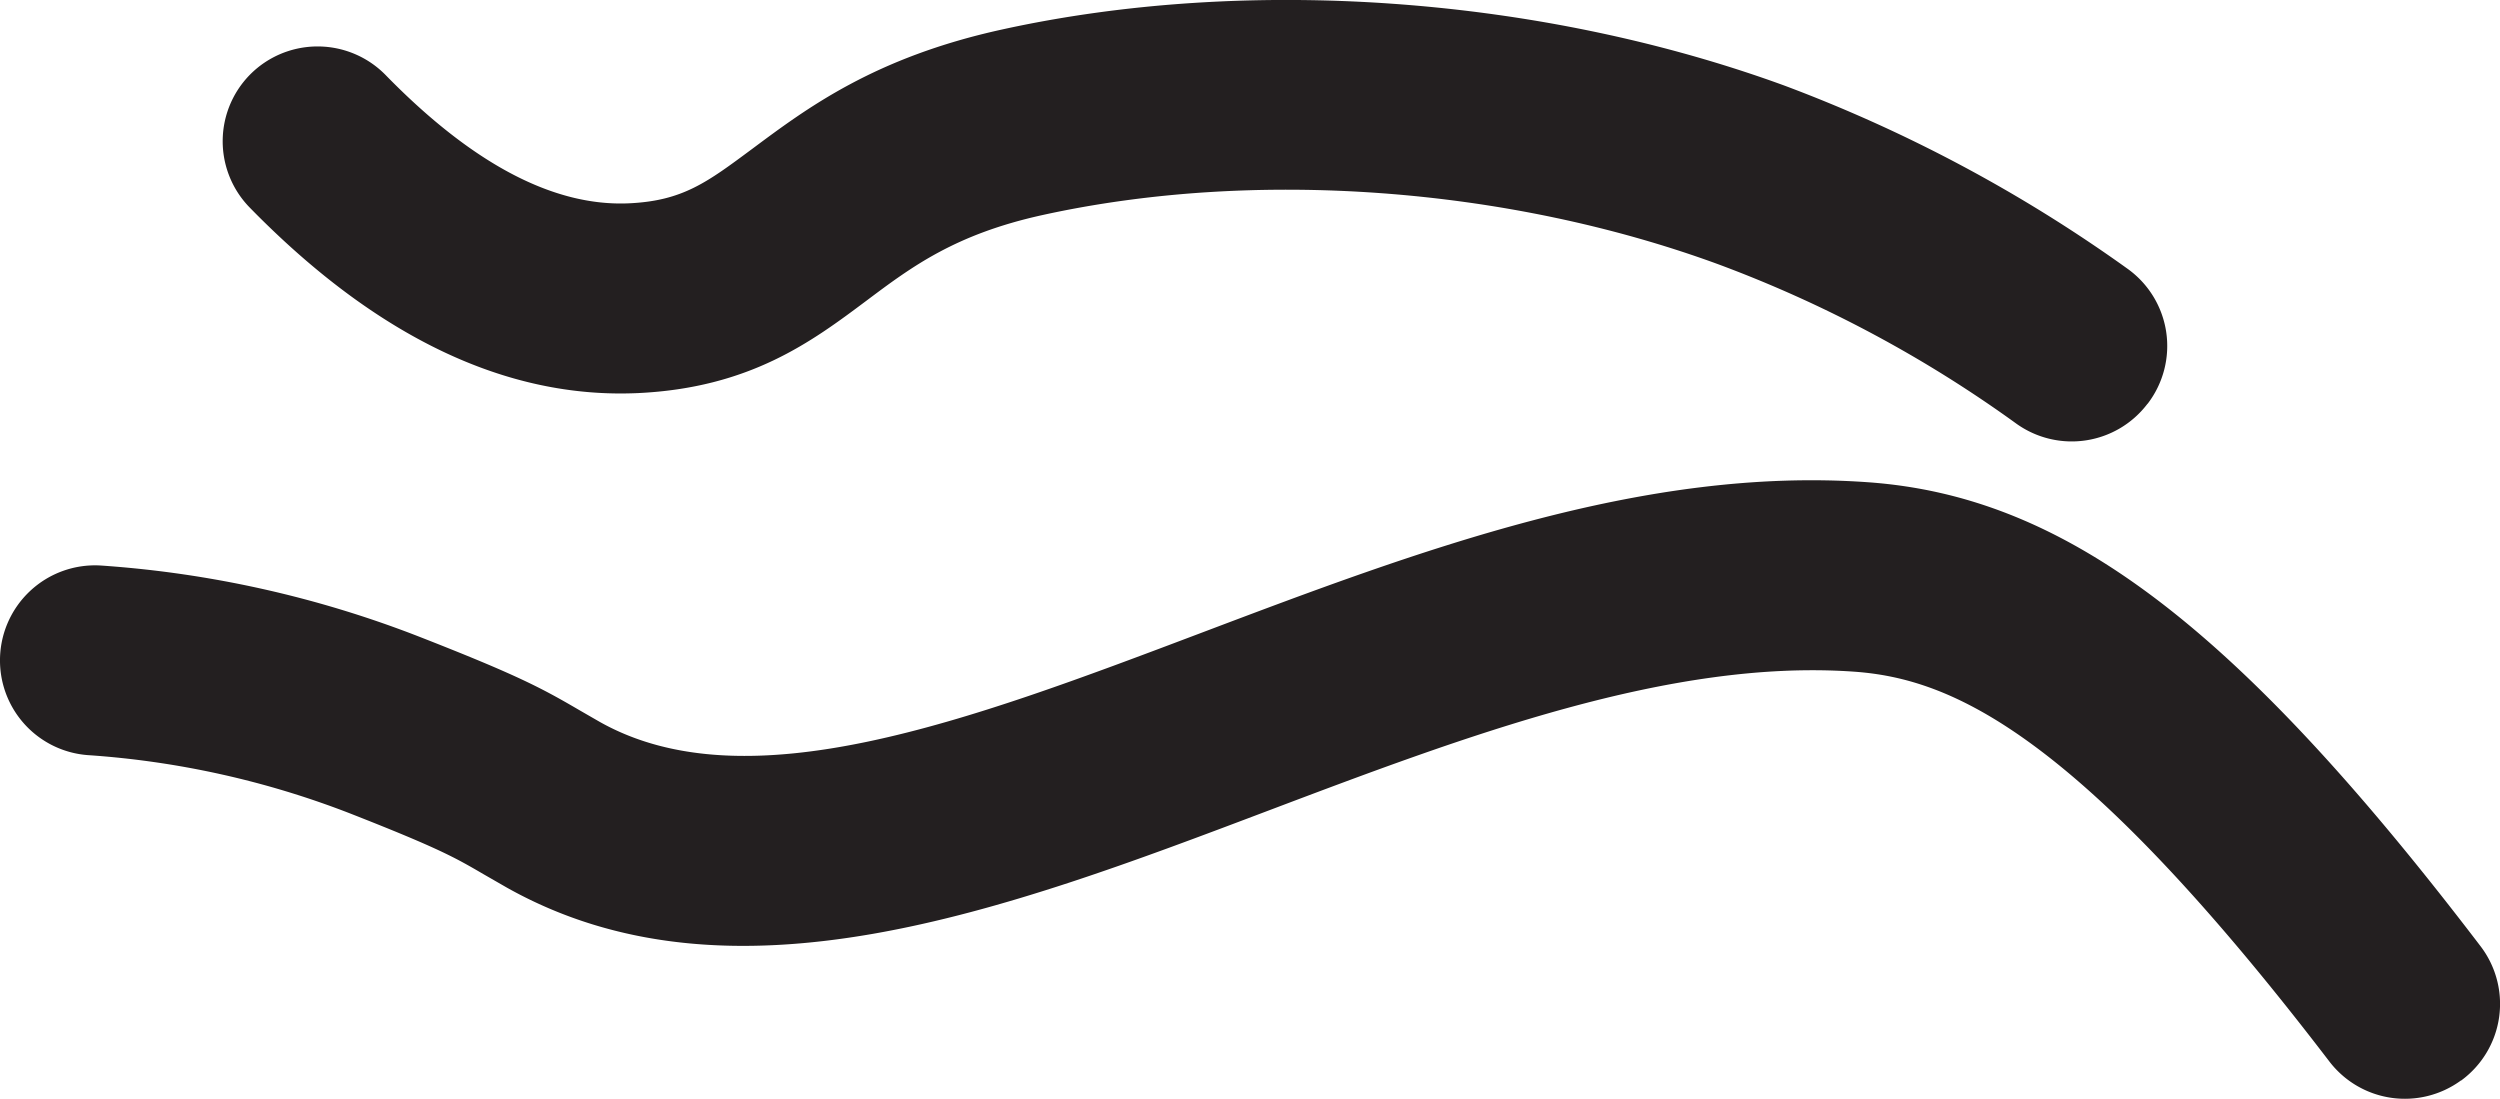
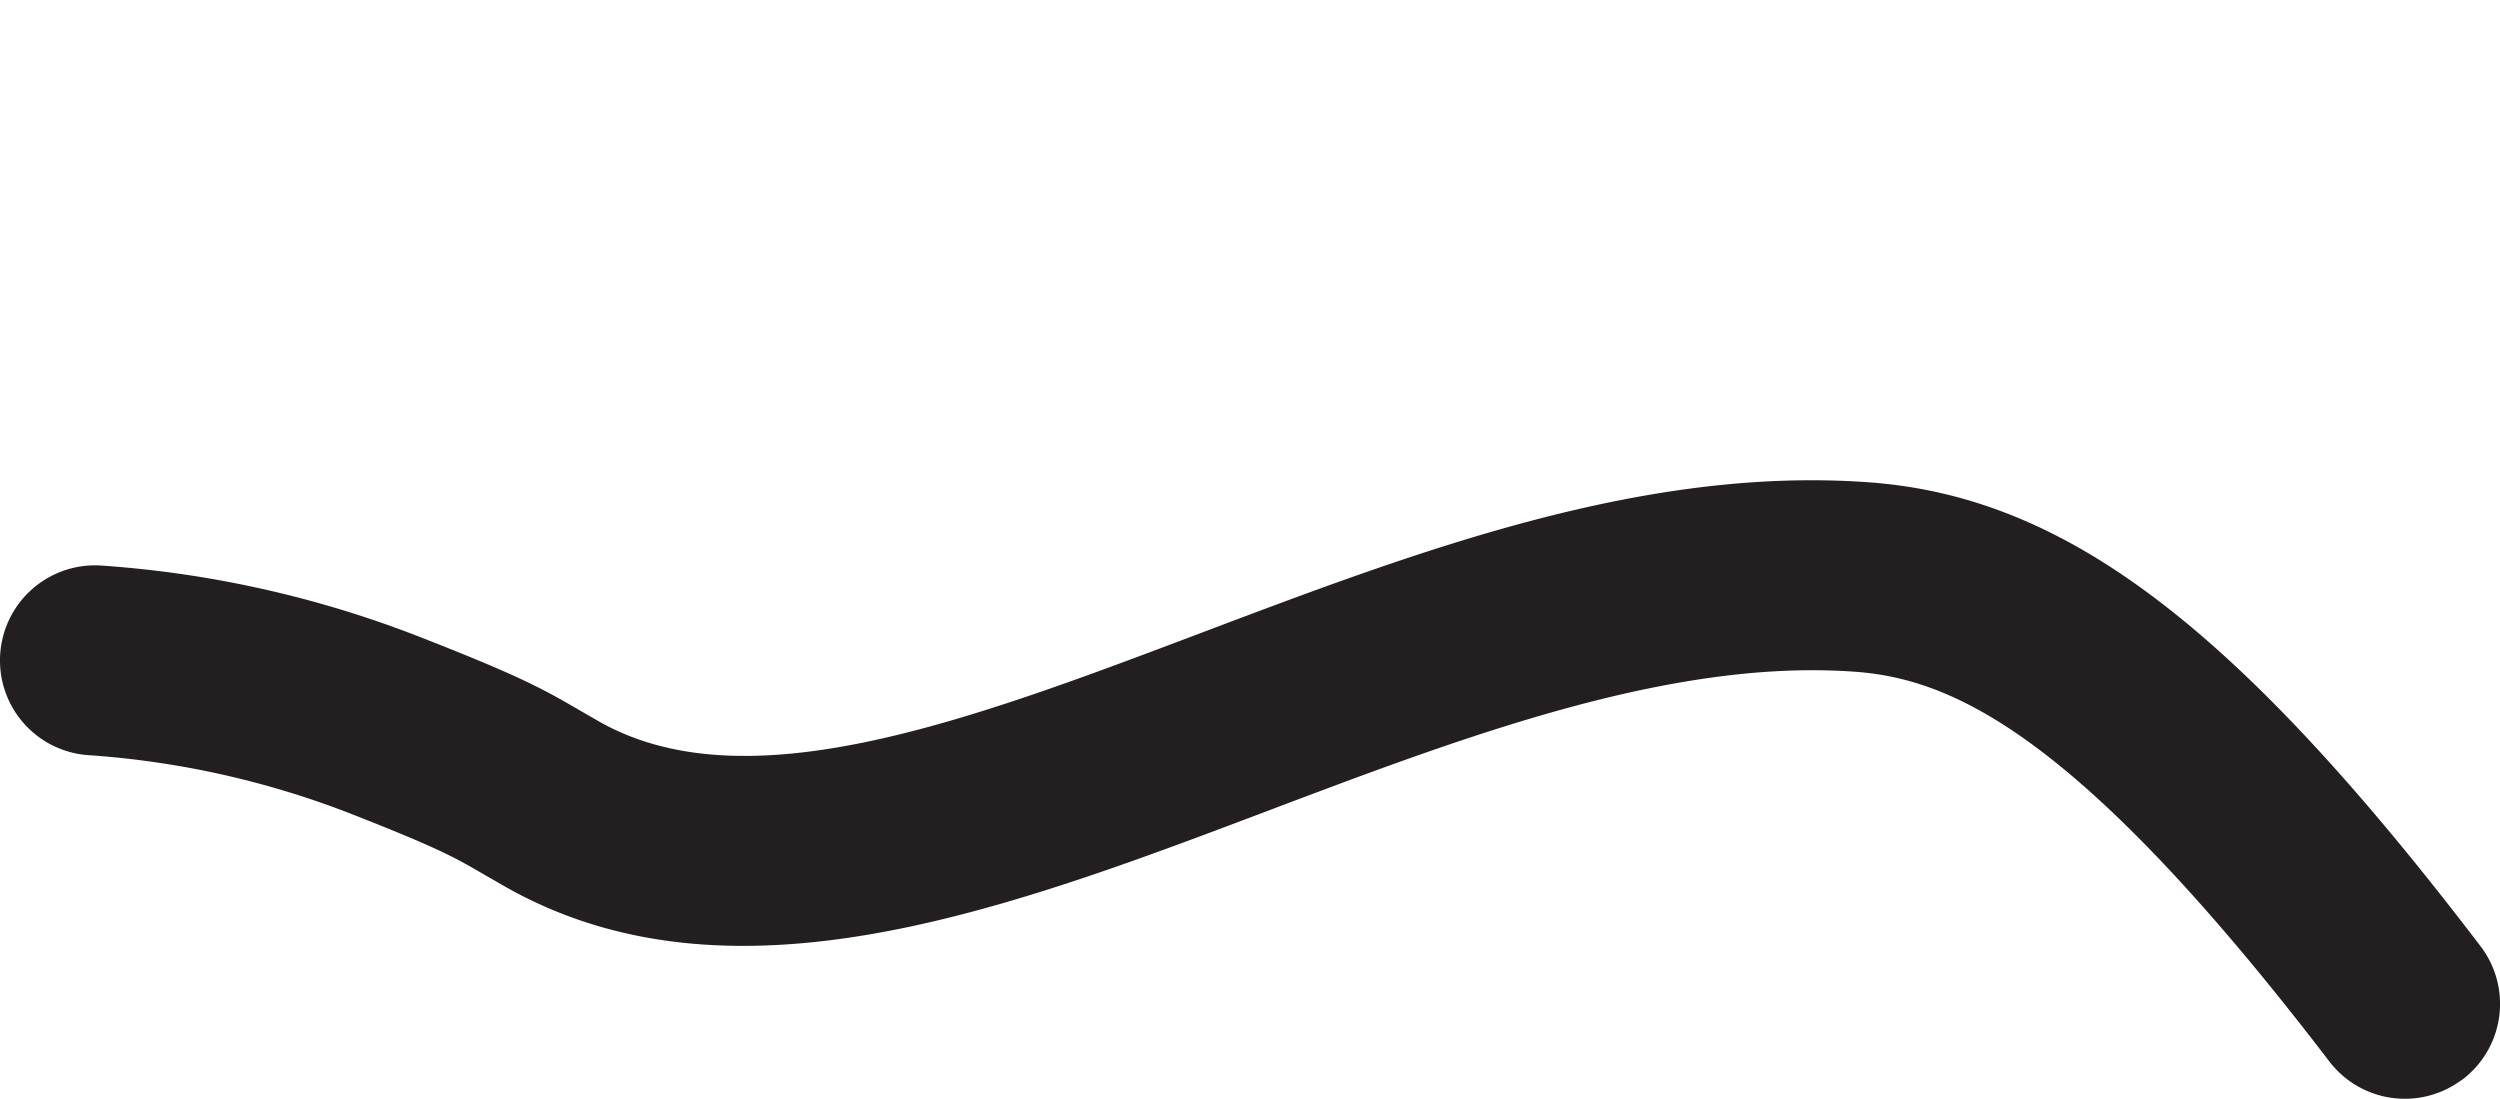
<svg xmlns="http://www.w3.org/2000/svg" viewBox="0 0 223.54 98.25">
  <defs>
    <style>.cls-1{fill:#231f20;}</style>
  </defs>
  <g id="Layer_2" data-name="Layer 2">
    <g id="Layer_1-2" data-name="Layer 1">
-       <path class="cls-1" d="M192,36.13a8.5,8.5,0,0,1-11.68,1.77,111.93,111.93,0,0,0-26.68-14.27c-18.88-6.92-41.48-8.57-60.43-4.4-7.8,1.72-11.66,4.6-15.74,7.66-4.88,3.65-10.42,7.8-20.47,8.26-11.71.52-23.34-5-34.66-16.58a8.48,8.48,0,0,1,.69-12.51h0a8.51,8.51,0,0,1,11.47.67c7.73,7.91,15,11.75,21.73,11.45,4.83-.22,7-1.88,11.06-4.89C72.17,9.66,78.19,5.14,89.59,2.64c22-4.84,48.13-2.95,69.93,5a131.87,131.87,0,0,1,30.7,16.38,8.49,8.49,0,0,1,1.83,12.06Z" />
      <path class="cls-1" d="M220.05,96.61a8.5,8.5,0,0,1-11.77-1.7c-22.49-29.4-33.73-34.22-42.47-34.85-16.44-1.17-34.73,5.74-52.42,12.43-23.6,8.93-48,18.15-68.08,6.87l-2.07-1.19c-2.54-1.48-3.94-2.3-12-5.46A79.47,79.47,0,0,0,7.85,67.52,8.49,8.49,0,0,1,0,59.19H0a8.5,8.5,0,0,1,9.07-8.62,96.48,96.48,0,0,1,28.31,6.32c8.91,3.48,11.07,4.65,14.41,6.6l1.84,1.06c13.16,7.4,32.88-.06,53.75-7.95,19.41-7.34,39.47-14.92,59.64-13.48,17.53,1.25,32.8,12.66,54.79,41.5a8.49,8.49,0,0,1-1.75,12Z" />
    </g>
  </g>
</svg>